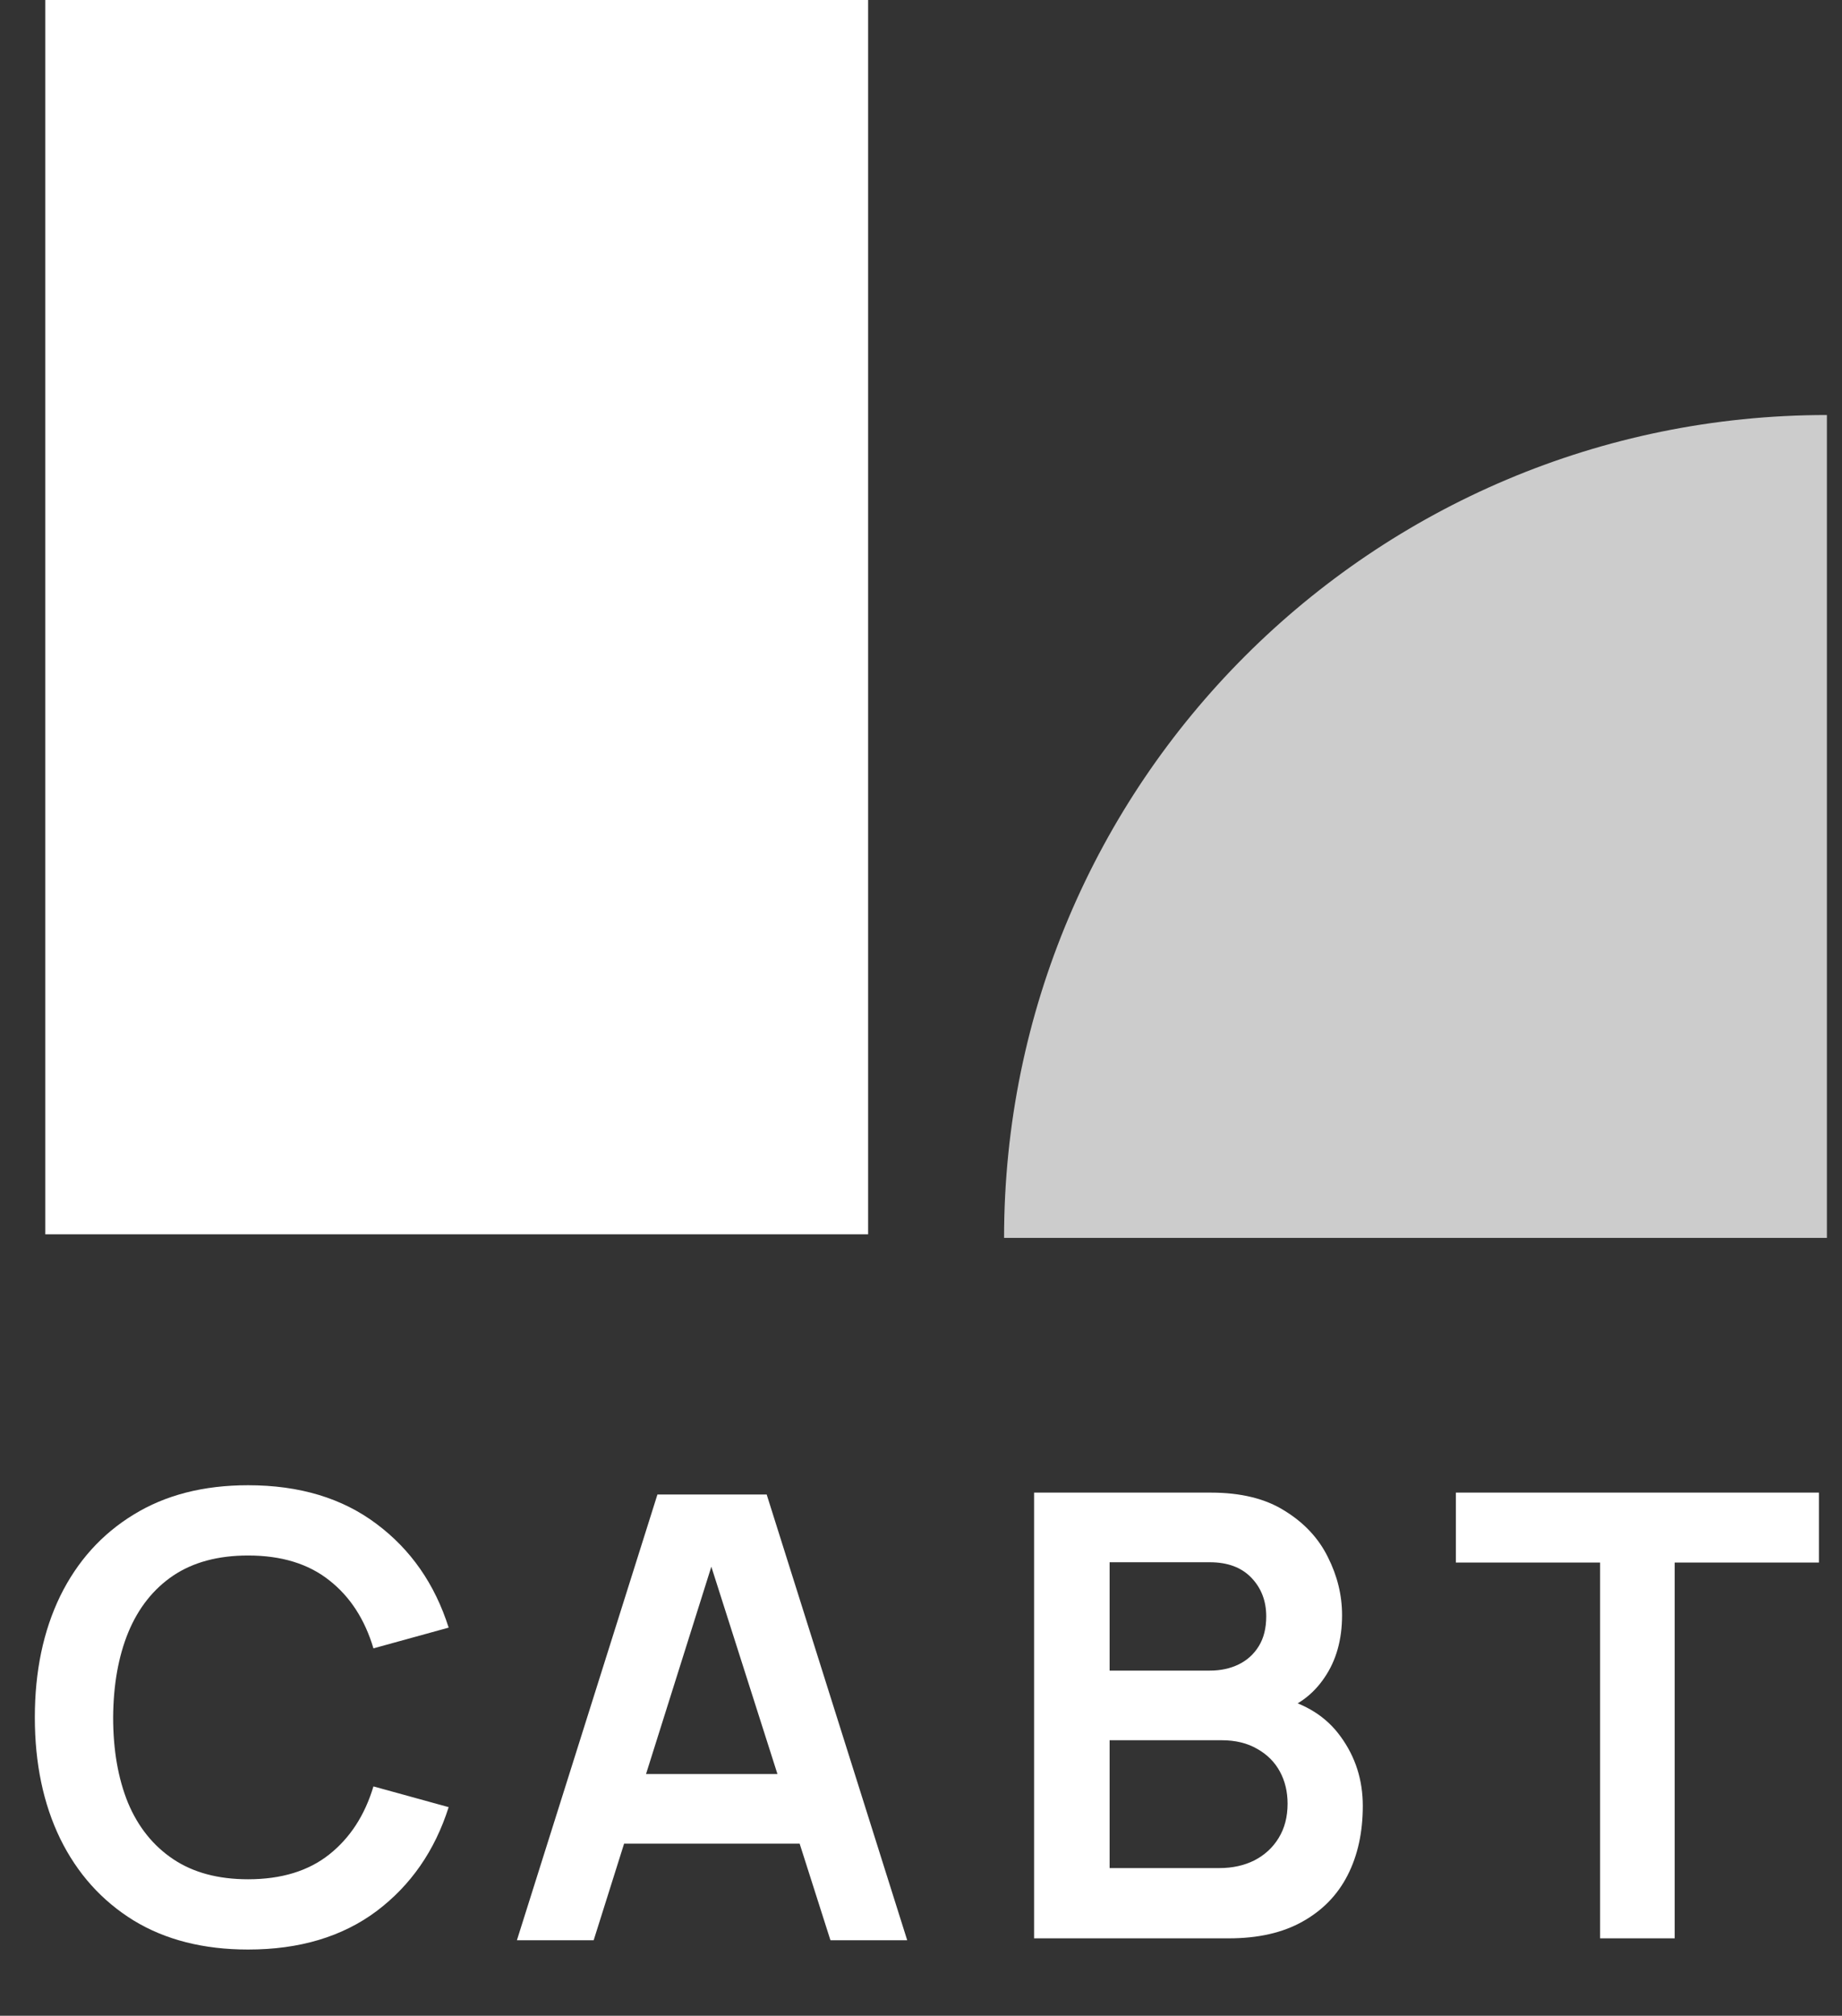
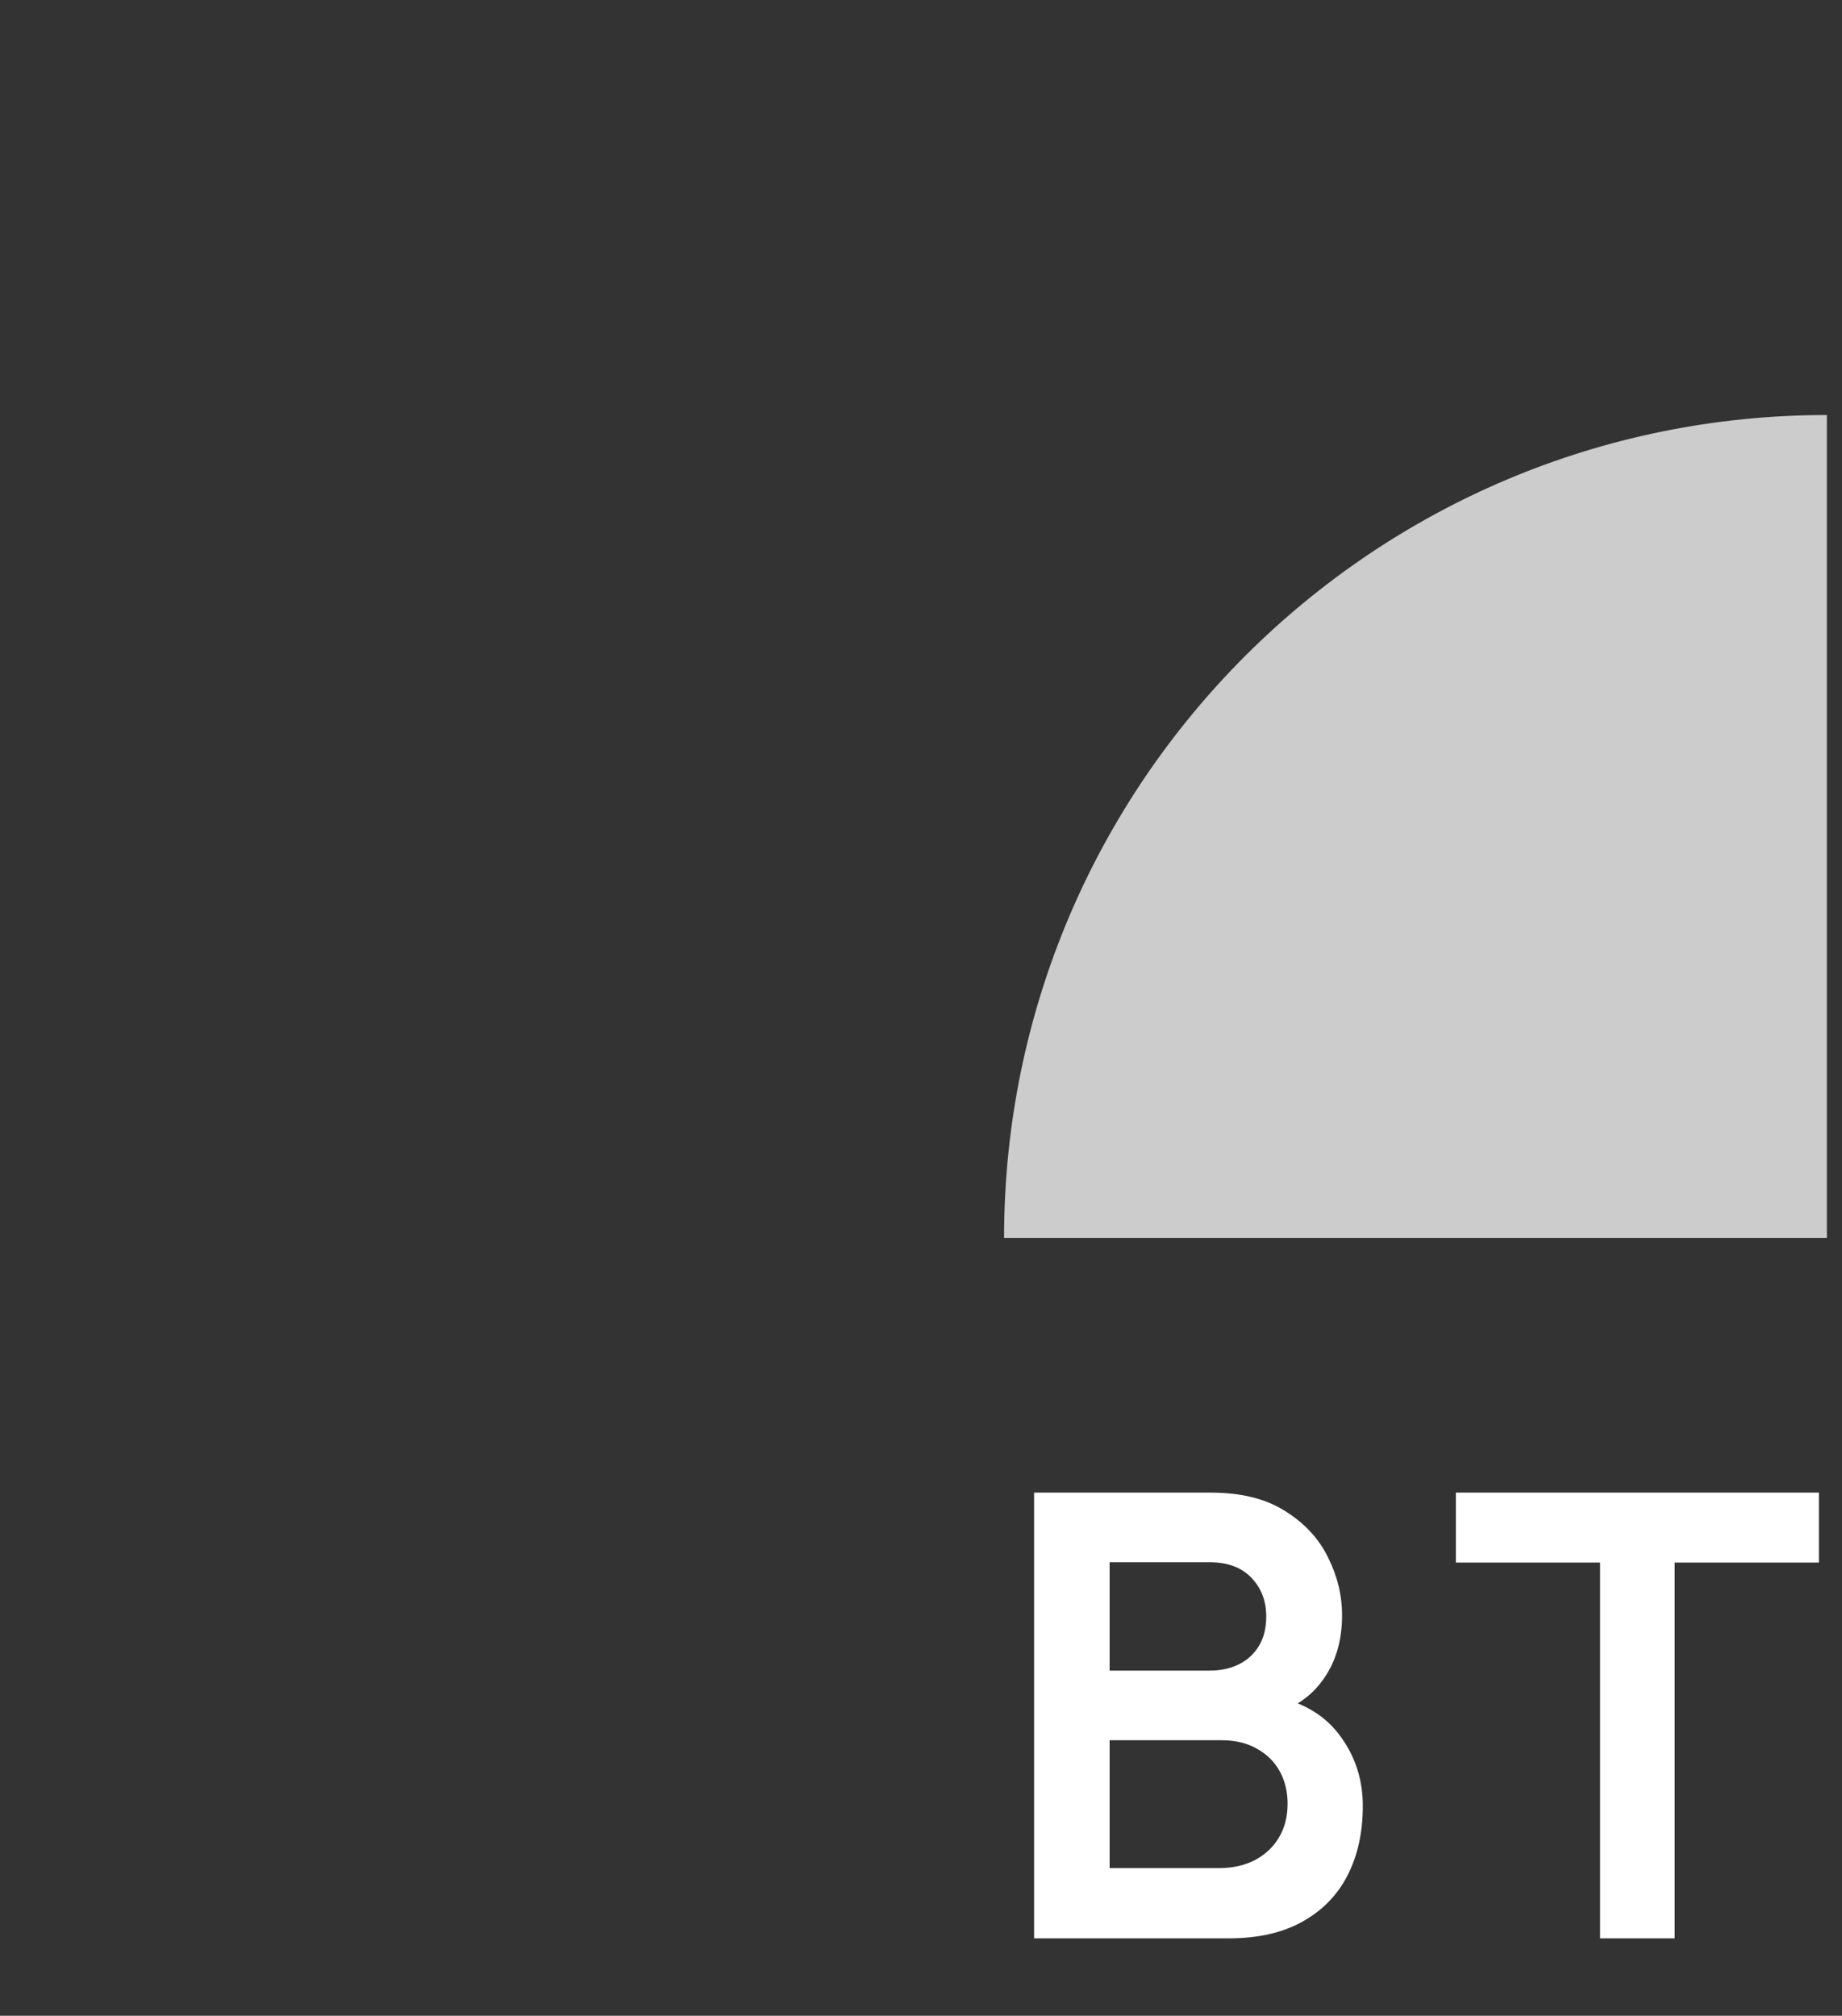
<svg xmlns="http://www.w3.org/2000/svg" width="244" height="267" viewBox="0 0 244 267" fill="none">
  <rect x="0" y="0" width="244" height="267" fill="#333333" stroke="none" />
  <path d="M242 163.968L133.004 163.968C133.004 103.771 181.803 54.972 242 54.972L242 163.968Z" fill="#CCCCCC" />
-   <rect x="6" width="108.996" height="163.494" fill="white" />
-   <path d="M32.863 258.23C26.959 258.23 21.903 256.945 17.693 254.376C13.484 251.779 10.245 248.171 7.976 243.552C5.735 238.933 4.614 233.575 4.614 227.48C4.614 221.385 5.735 216.027 7.976 211.408C10.245 206.789 13.484 203.194 17.693 200.625C21.903 198.028 26.959 196.73 32.863 196.73C39.669 196.73 45.341 198.438 49.878 201.855C54.416 205.244 57.6 209.823 59.431 215.59L49.468 218.337C48.32 214.483 46.366 211.476 43.605 209.317C40.845 207.13 37.264 206.037 32.863 206.037C28.9 206.037 25.593 206.925 22.941 208.702C20.317 210.479 18.336 212.98 16.996 216.205C15.684 219.403 15.015 223.161 14.987 227.48C14.987 231.799 15.643 235.571 16.955 238.796C18.295 241.994 20.29 244.481 22.941 246.258C25.593 248.035 28.9 248.923 32.863 248.923C37.264 248.923 40.845 247.83 43.605 245.643C46.366 243.456 48.32 240.45 49.468 236.623L59.431 239.37C57.6 245.137 54.416 249.729 49.878 253.146C45.341 256.535 39.669 258.23 32.863 258.23ZM68.472 257L87.086 197.96H101.559L120.173 257H110.005L93.113 204.028H95.327L78.64 257H68.472ZM78.845 244.208V234.983H109.841V244.208H78.845Z" fill="white" />
  <path d="M136.981 256.747V197.707H160.392C164.383 197.707 167.649 198.513 170.191 200.126C172.761 201.711 174.66 203.748 175.89 206.235C177.148 208.722 177.776 211.292 177.776 213.943C177.776 217.196 176.997 219.956 175.439 222.225C173.909 224.494 171.818 226.024 169.166 226.817V224.767C172.884 225.614 175.699 227.377 177.612 230.056C179.553 232.735 180.523 235.782 180.523 239.199C180.523 242.698 179.854 245.759 178.514 248.383C177.175 251.007 175.18 253.057 172.528 254.533C169.904 256.009 166.652 256.747 162.77 256.747H136.981ZM146.985 247.44H161.54C163.262 247.44 164.807 247.098 166.173 246.415C167.54 245.704 168.606 244.72 169.371 243.463C170.164 242.178 170.56 240.661 170.56 238.912C170.56 237.327 170.219 235.905 169.535 234.648C168.852 233.391 167.854 232.393 166.542 231.655C165.23 230.89 163.659 230.507 161.827 230.507H146.985V247.44ZM146.985 221.282H160.269C161.691 221.282 162.962 221.009 164.082 220.462C165.203 219.915 166.091 219.109 166.747 218.043C167.403 216.977 167.731 215.665 167.731 214.107C167.731 212.057 167.075 210.349 165.763 208.982C164.451 207.615 162.62 206.932 160.269 206.932H146.985V221.282ZM211.956 256.747V206.973H192.85V197.707H240.943V206.973H221.837V256.747H211.956Z" fill="white" />
</svg>